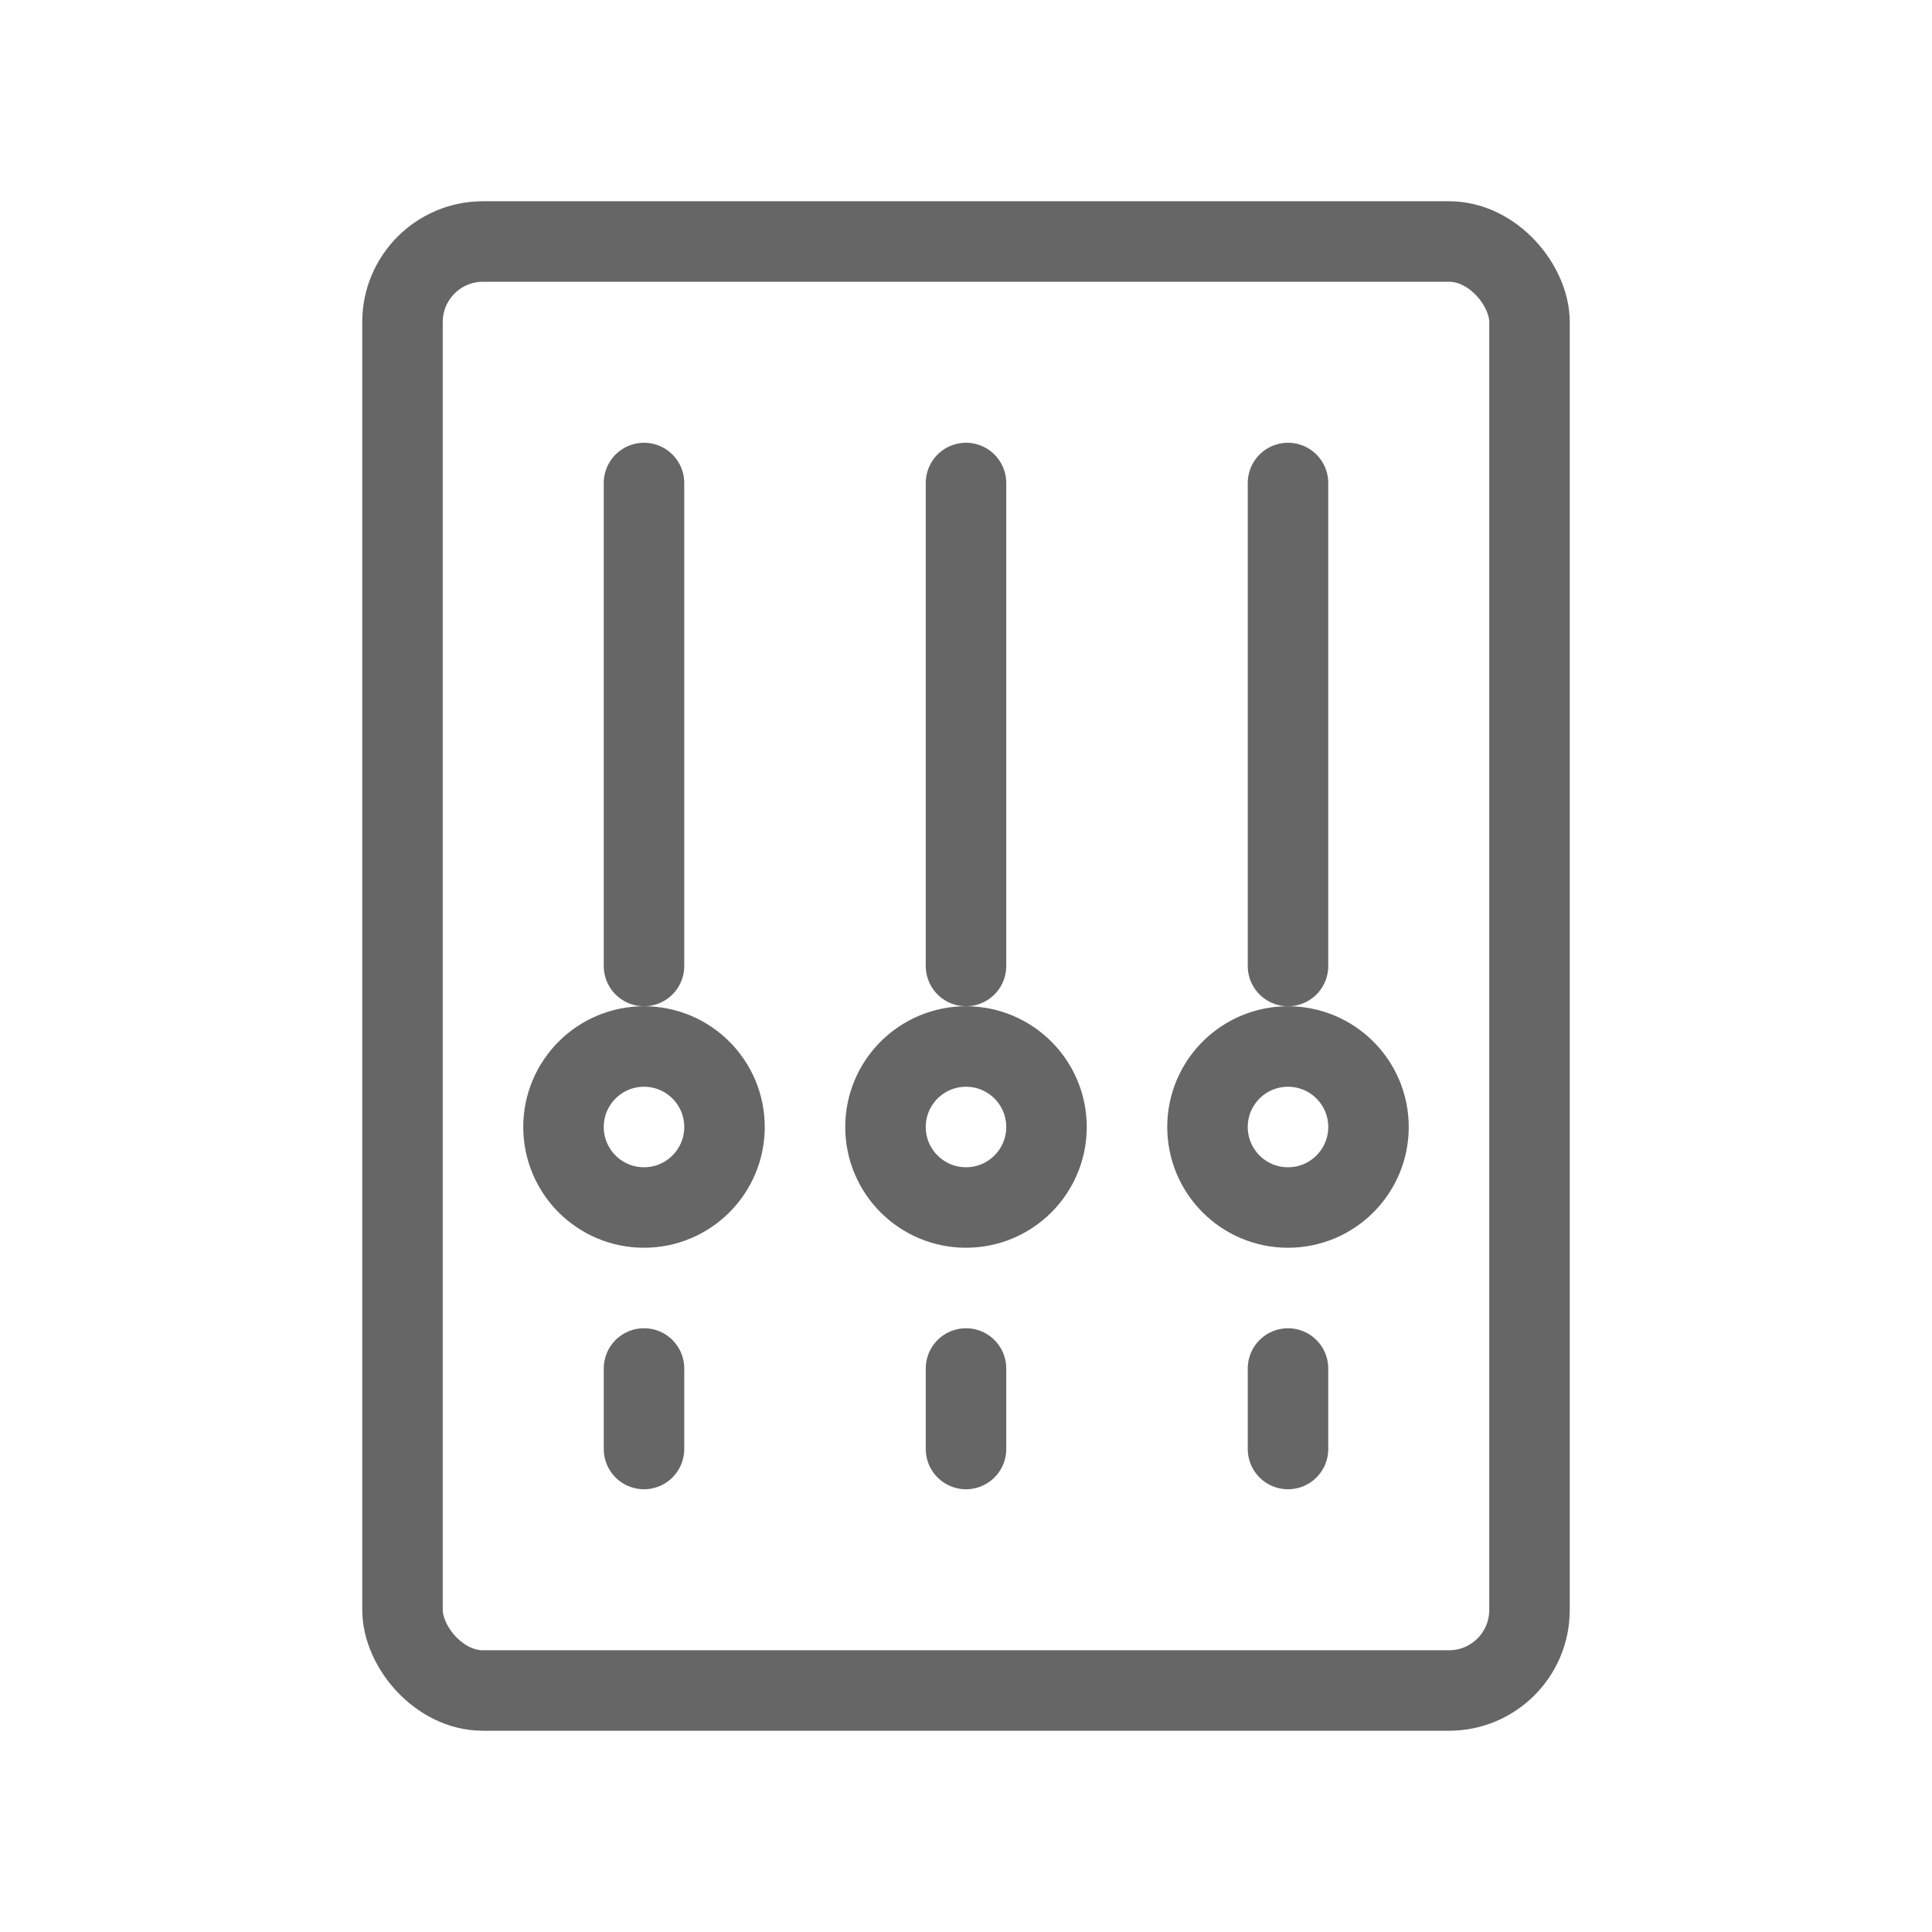
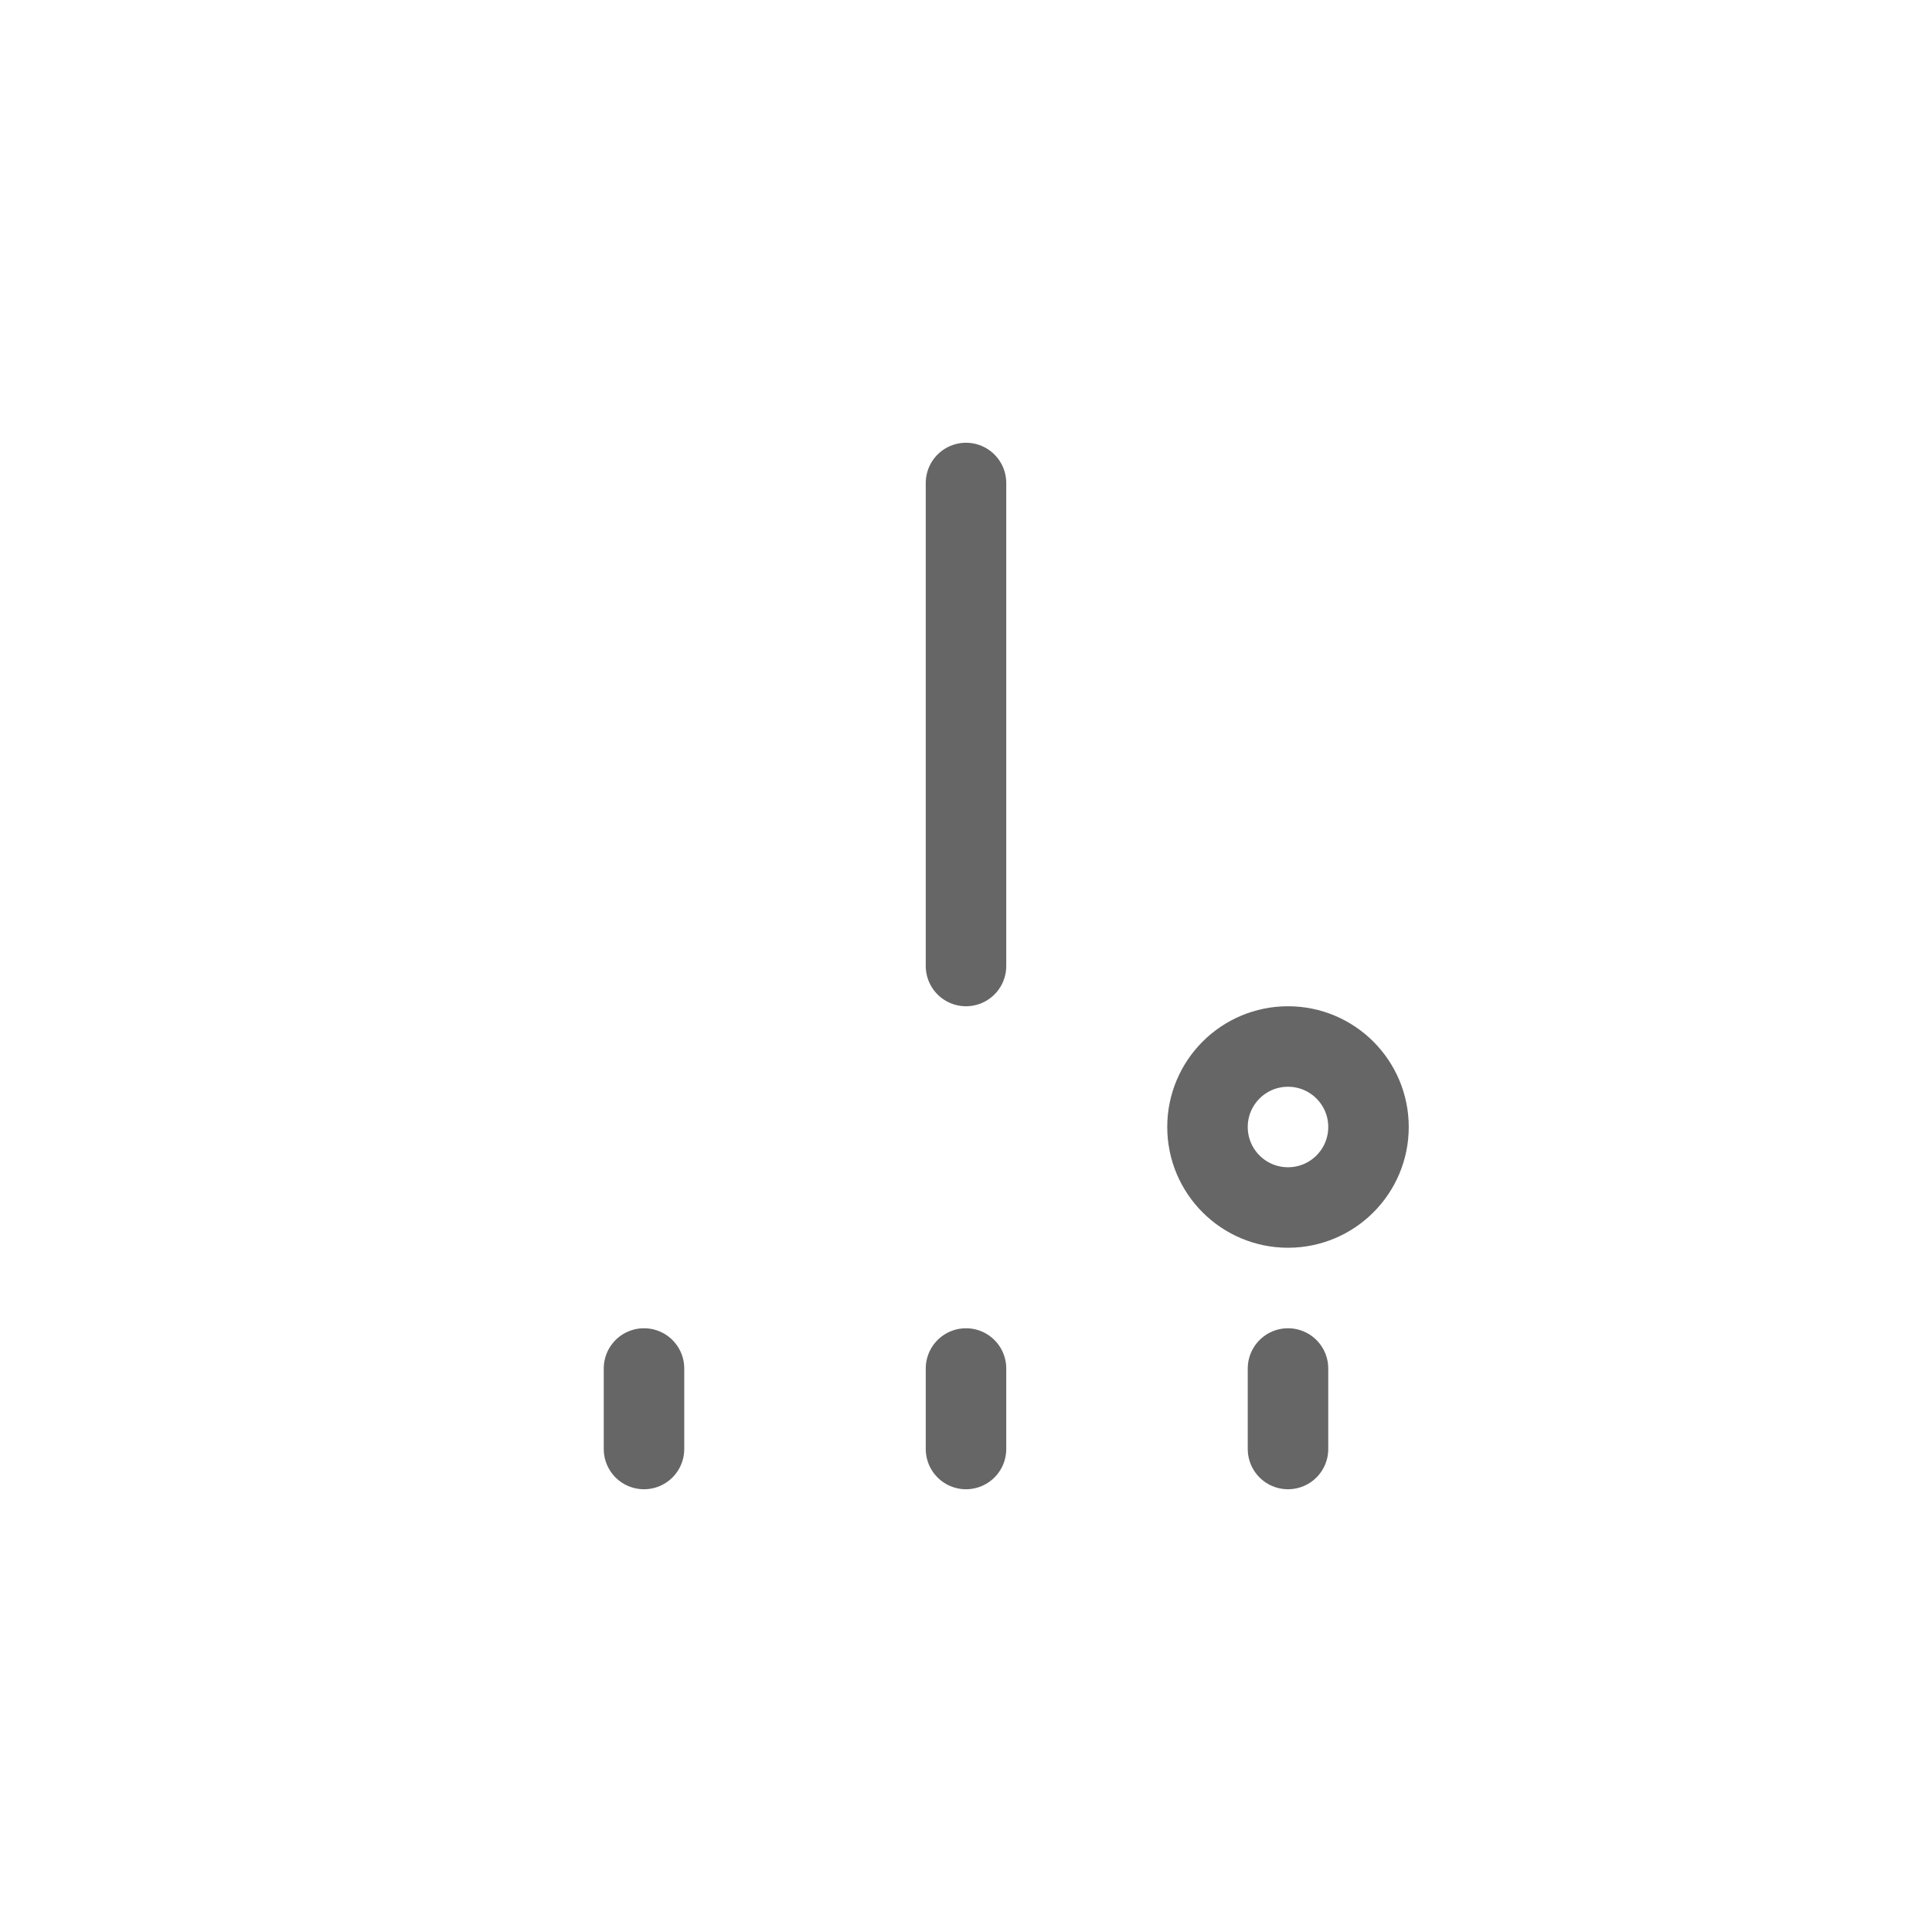
<svg xmlns="http://www.w3.org/2000/svg" width="48" height="48" viewBox="0 0 48 48" fill="none">
-   <rect x="10" y="6" width="28" height="36" rx="2" stroke="#666666" stroke-width="2" stroke-linejoin="round" />
-   <line x1="16" y1="12" x2="16" y2="24" stroke="#666666" stroke-width="2" stroke-linecap="round" />
  <line x1="24" y1="12" x2="24" y2="24" stroke="#666666" stroke-width="2" stroke-linecap="round" />
-   <line x1="32" y1="12" x2="32" y2="24" stroke="#666666" stroke-width="2" stroke-linecap="round" />
-   <circle cx="16" cy="28" r="2" stroke="#666666" stroke-width="2" />
-   <circle cx="24" cy="28" r="2" stroke="#666666" stroke-width="2" />
  <circle cx="32" cy="28" r="2" stroke="#666666" stroke-width="2" />
  <path d="M16 34L16 36M24 34L24 36M32 34L32 36" stroke="#666666" stroke-width="2" stroke-linecap="round" />
</svg>